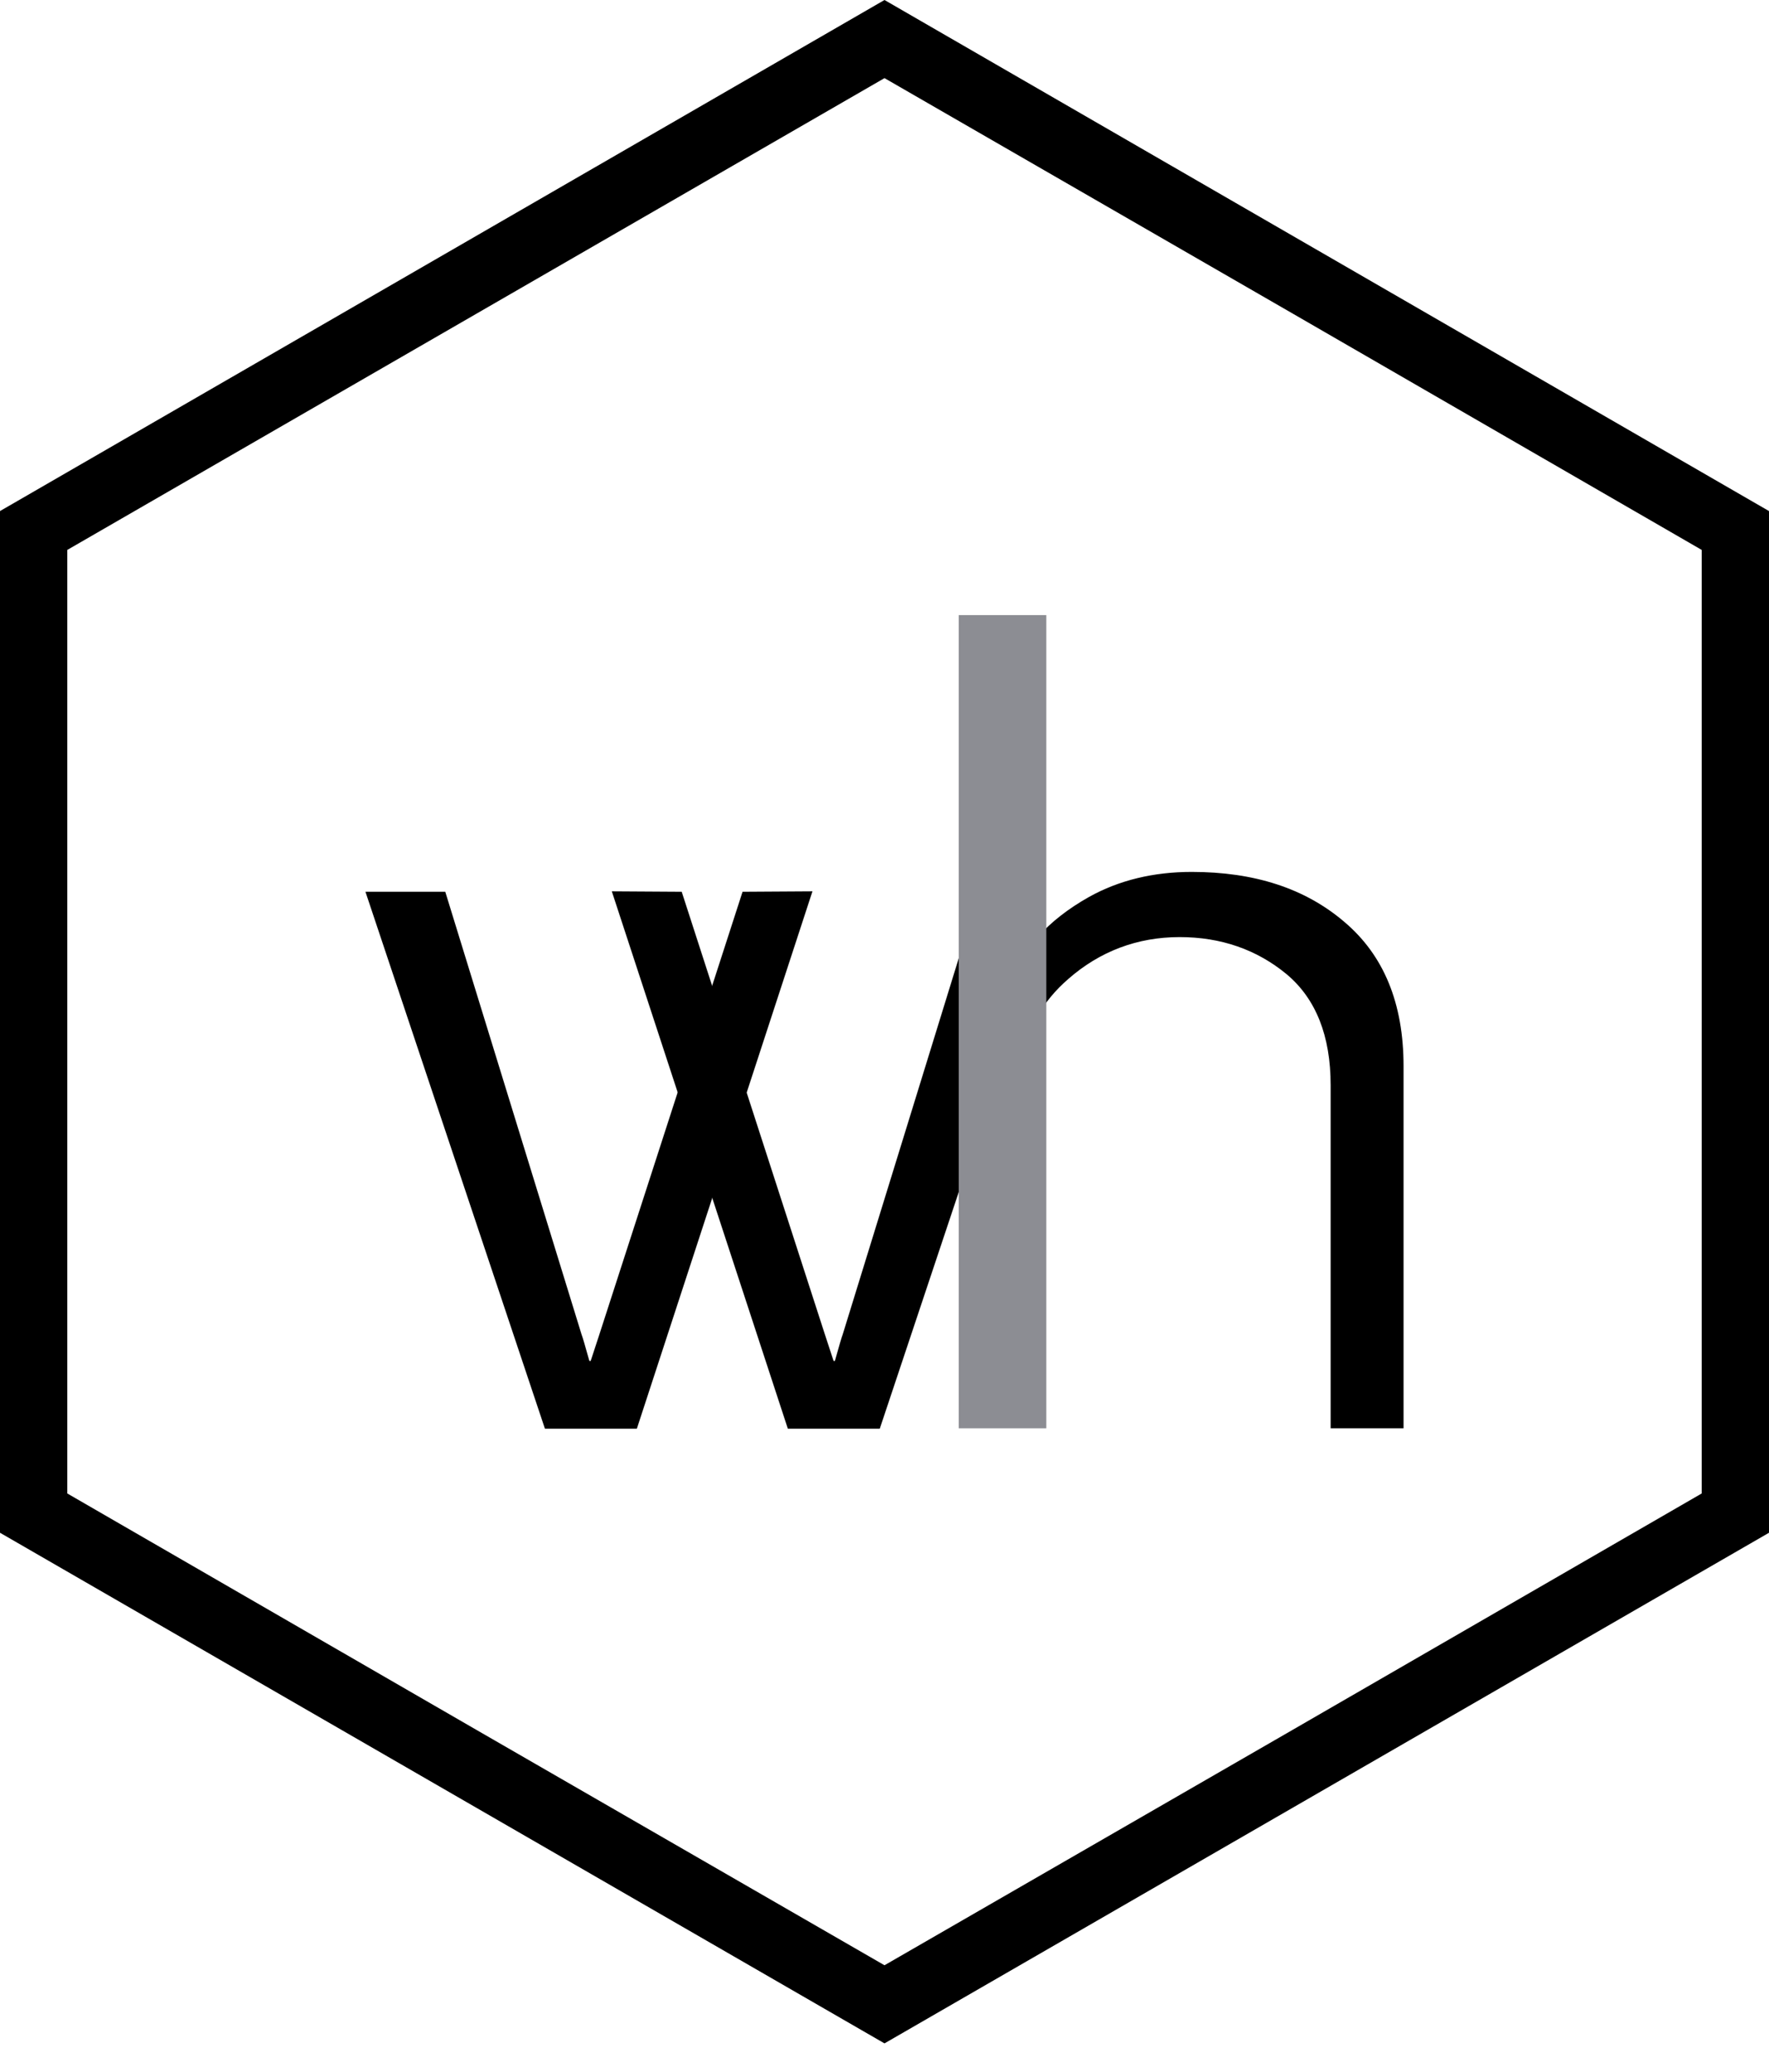
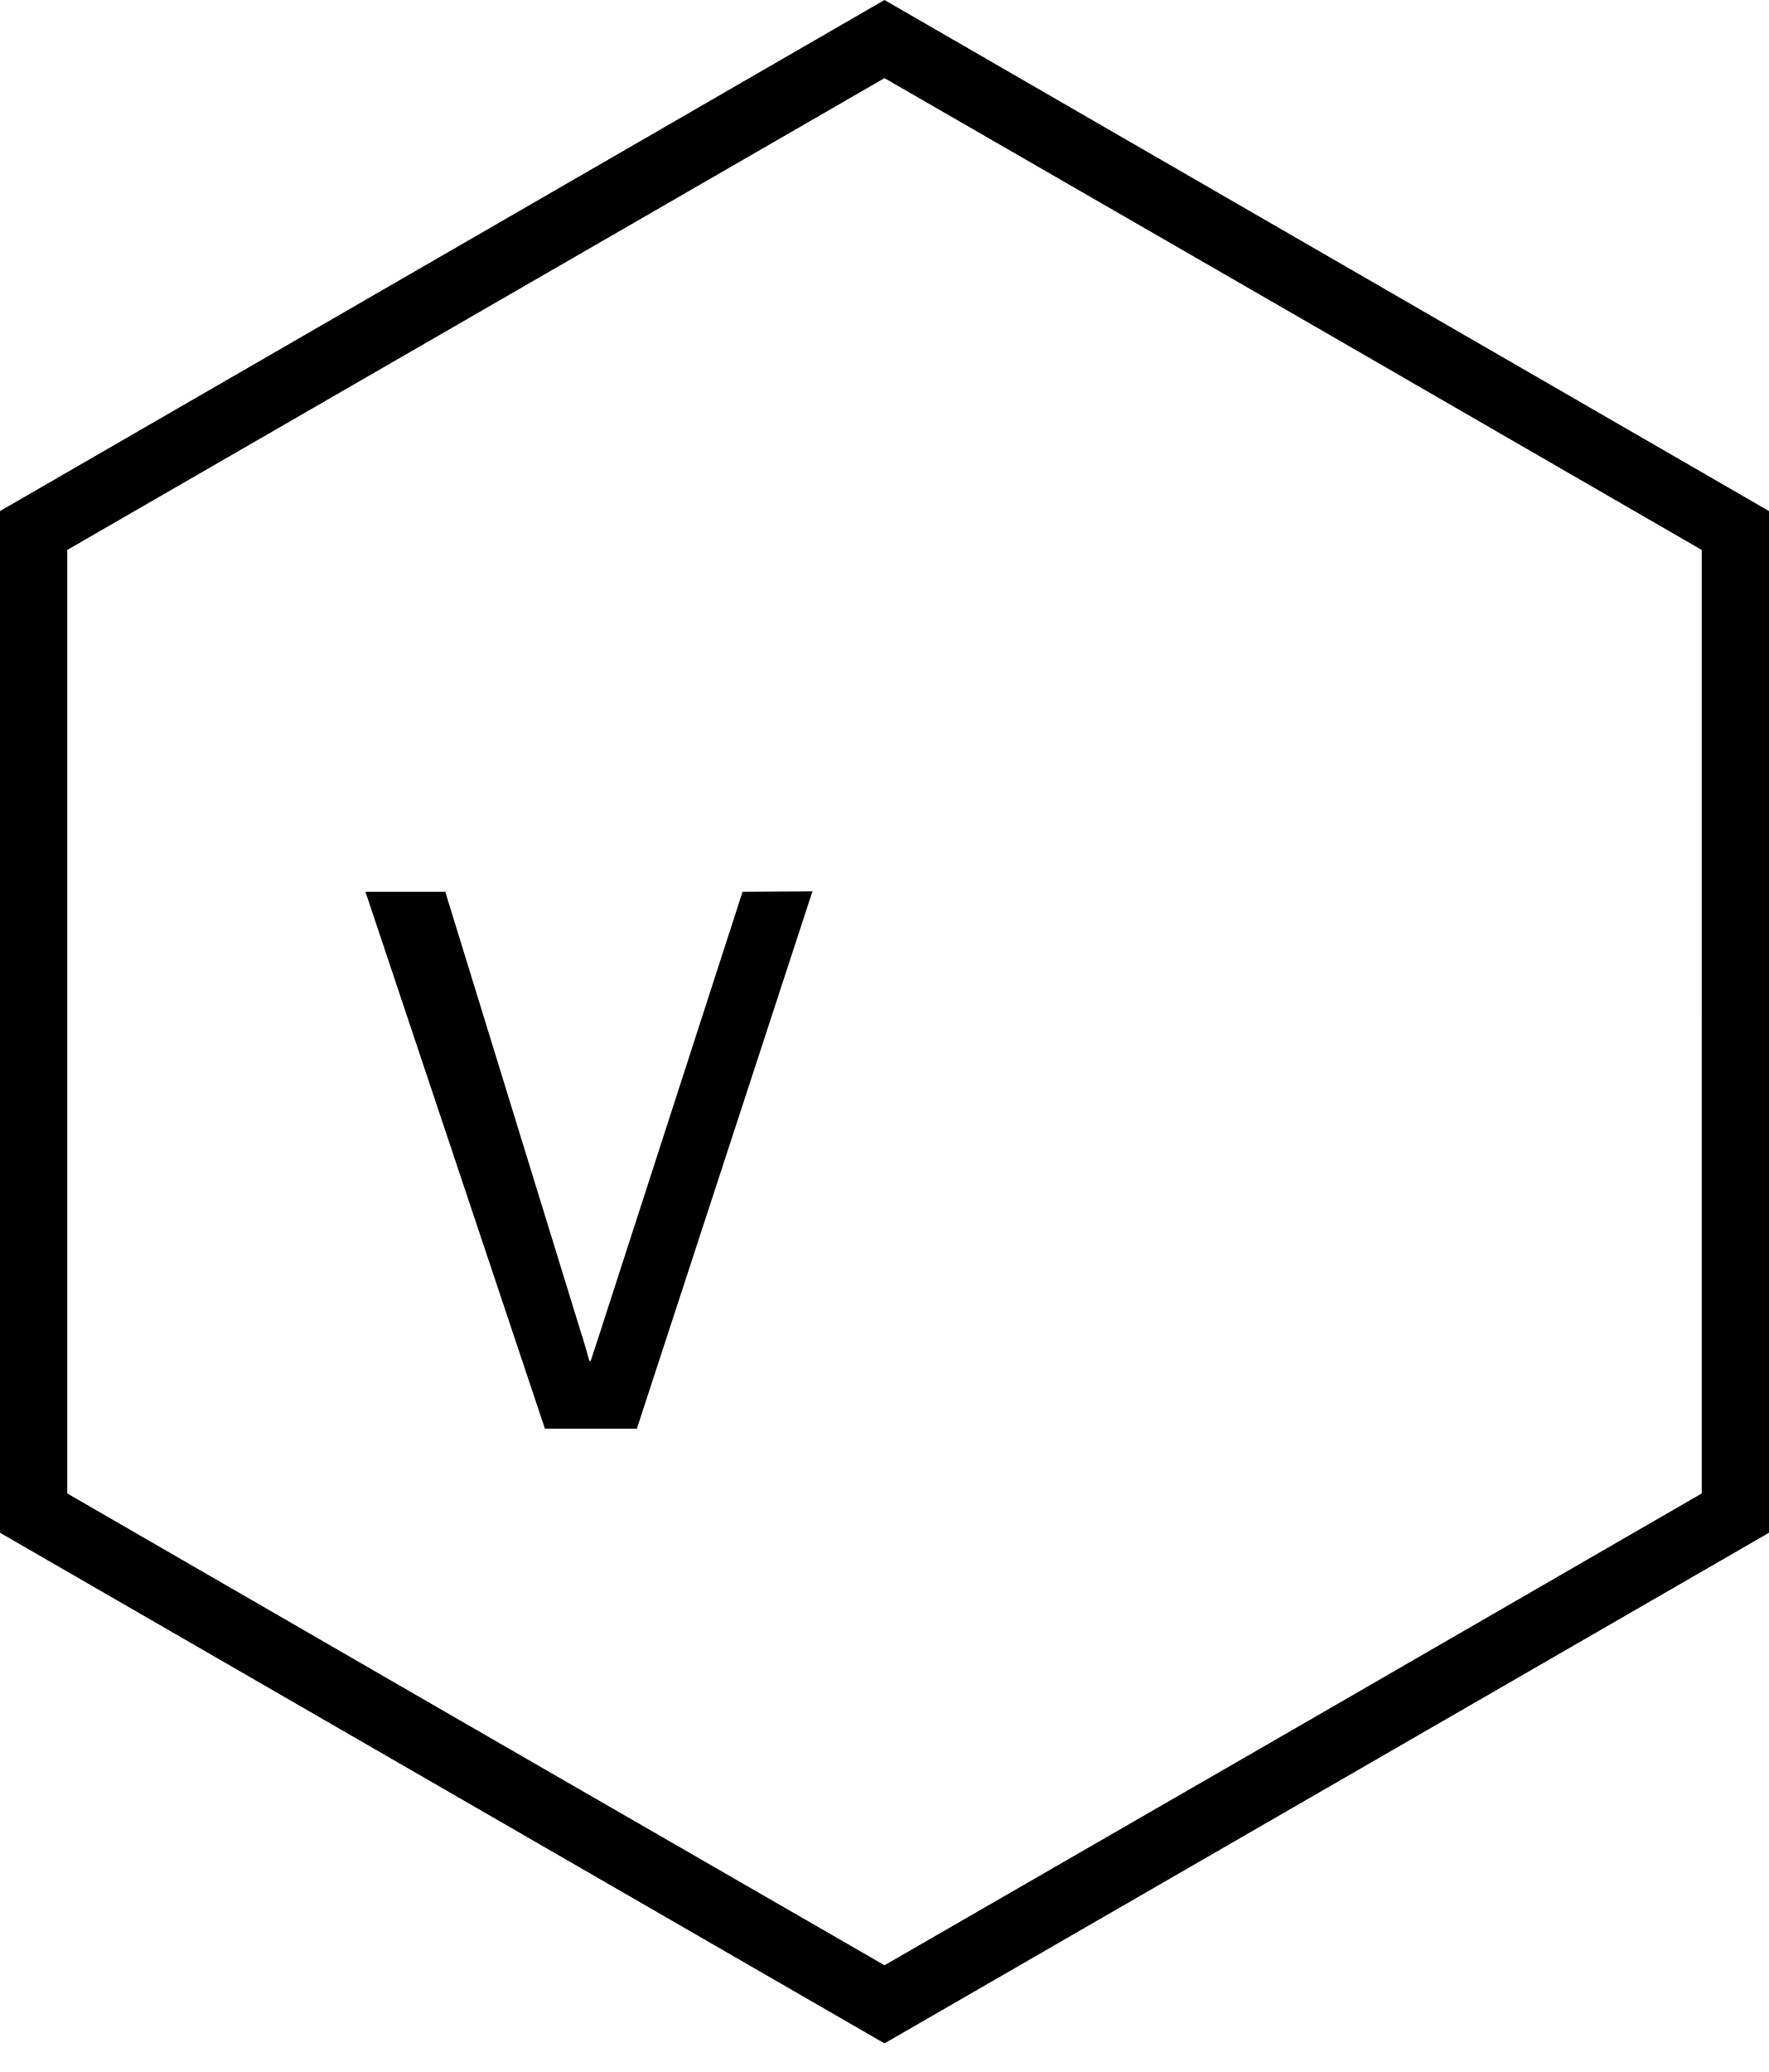
<svg xmlns="http://www.w3.org/2000/svg" version="1.1" id="Layer_1" x="0px" y="0px" viewBox="0 0 41 48" style="enable-background:new 0 0 41 48;" xml:space="preserve">
  <style type="text/css">
	.st0{fill-rule:evenodd;clip-rule:evenodd;}
	.st1{fill-rule:evenodd;clip-rule:evenodd;fill:#8C8D93;}
</style>
  <g>
    <path d="M20.5,47.34L0,35.51V11.84L20.5,0L41,11.84v23.67L20.5,47.34z M1.56,34.6l9.47,5.47l9.47,5.46l9.47-5.46l9.47-5.47V12.74   l-9.47-5.47L20.5,1.81L1.56,12.74V34.6z" />
-     <path d="M14.18,20.65l4.08,12.45h2.13l1.84-5.51v-5.42l-2.7,8.75c-0.02,0.05-0.08,0.25-0.18,0.61h-0.03l-0.2-0.61L15.8,20.66   L14.18,20.65z" />
    <path class="st0" d="M18.83,20.65l-4.07,12.45h-2.13L8.47,20.66h1.85l3.16,10.26c0.02,0.05,0.08,0.25,0.18,0.61h0.03l0.2-0.61   l3.32-10.26L18.83,20.65z" />
-     <path d="M24.04,21.72c0.32-0.36,0.72-0.67,1.2-0.94c0.7-0.39,1.5-0.58,2.38-0.58c1.45,0,2.63,0.38,3.54,1.16   c0.91,0.77,1.37,1.88,1.37,3.34v8.39h-1.69v-7.95c0-1.14-0.34-2-1.02-2.57c-0.69-0.57-1.52-0.86-2.48-0.86   c-0.98,0-1.85,0.33-2.58,0.97c-0.3,0.26-0.53,0.54-0.71,0.85V21.72z" />
-     <rect x="22.22" y="14.25" class="st1" width="2.03" height="18.84" />
  </g>
</svg>